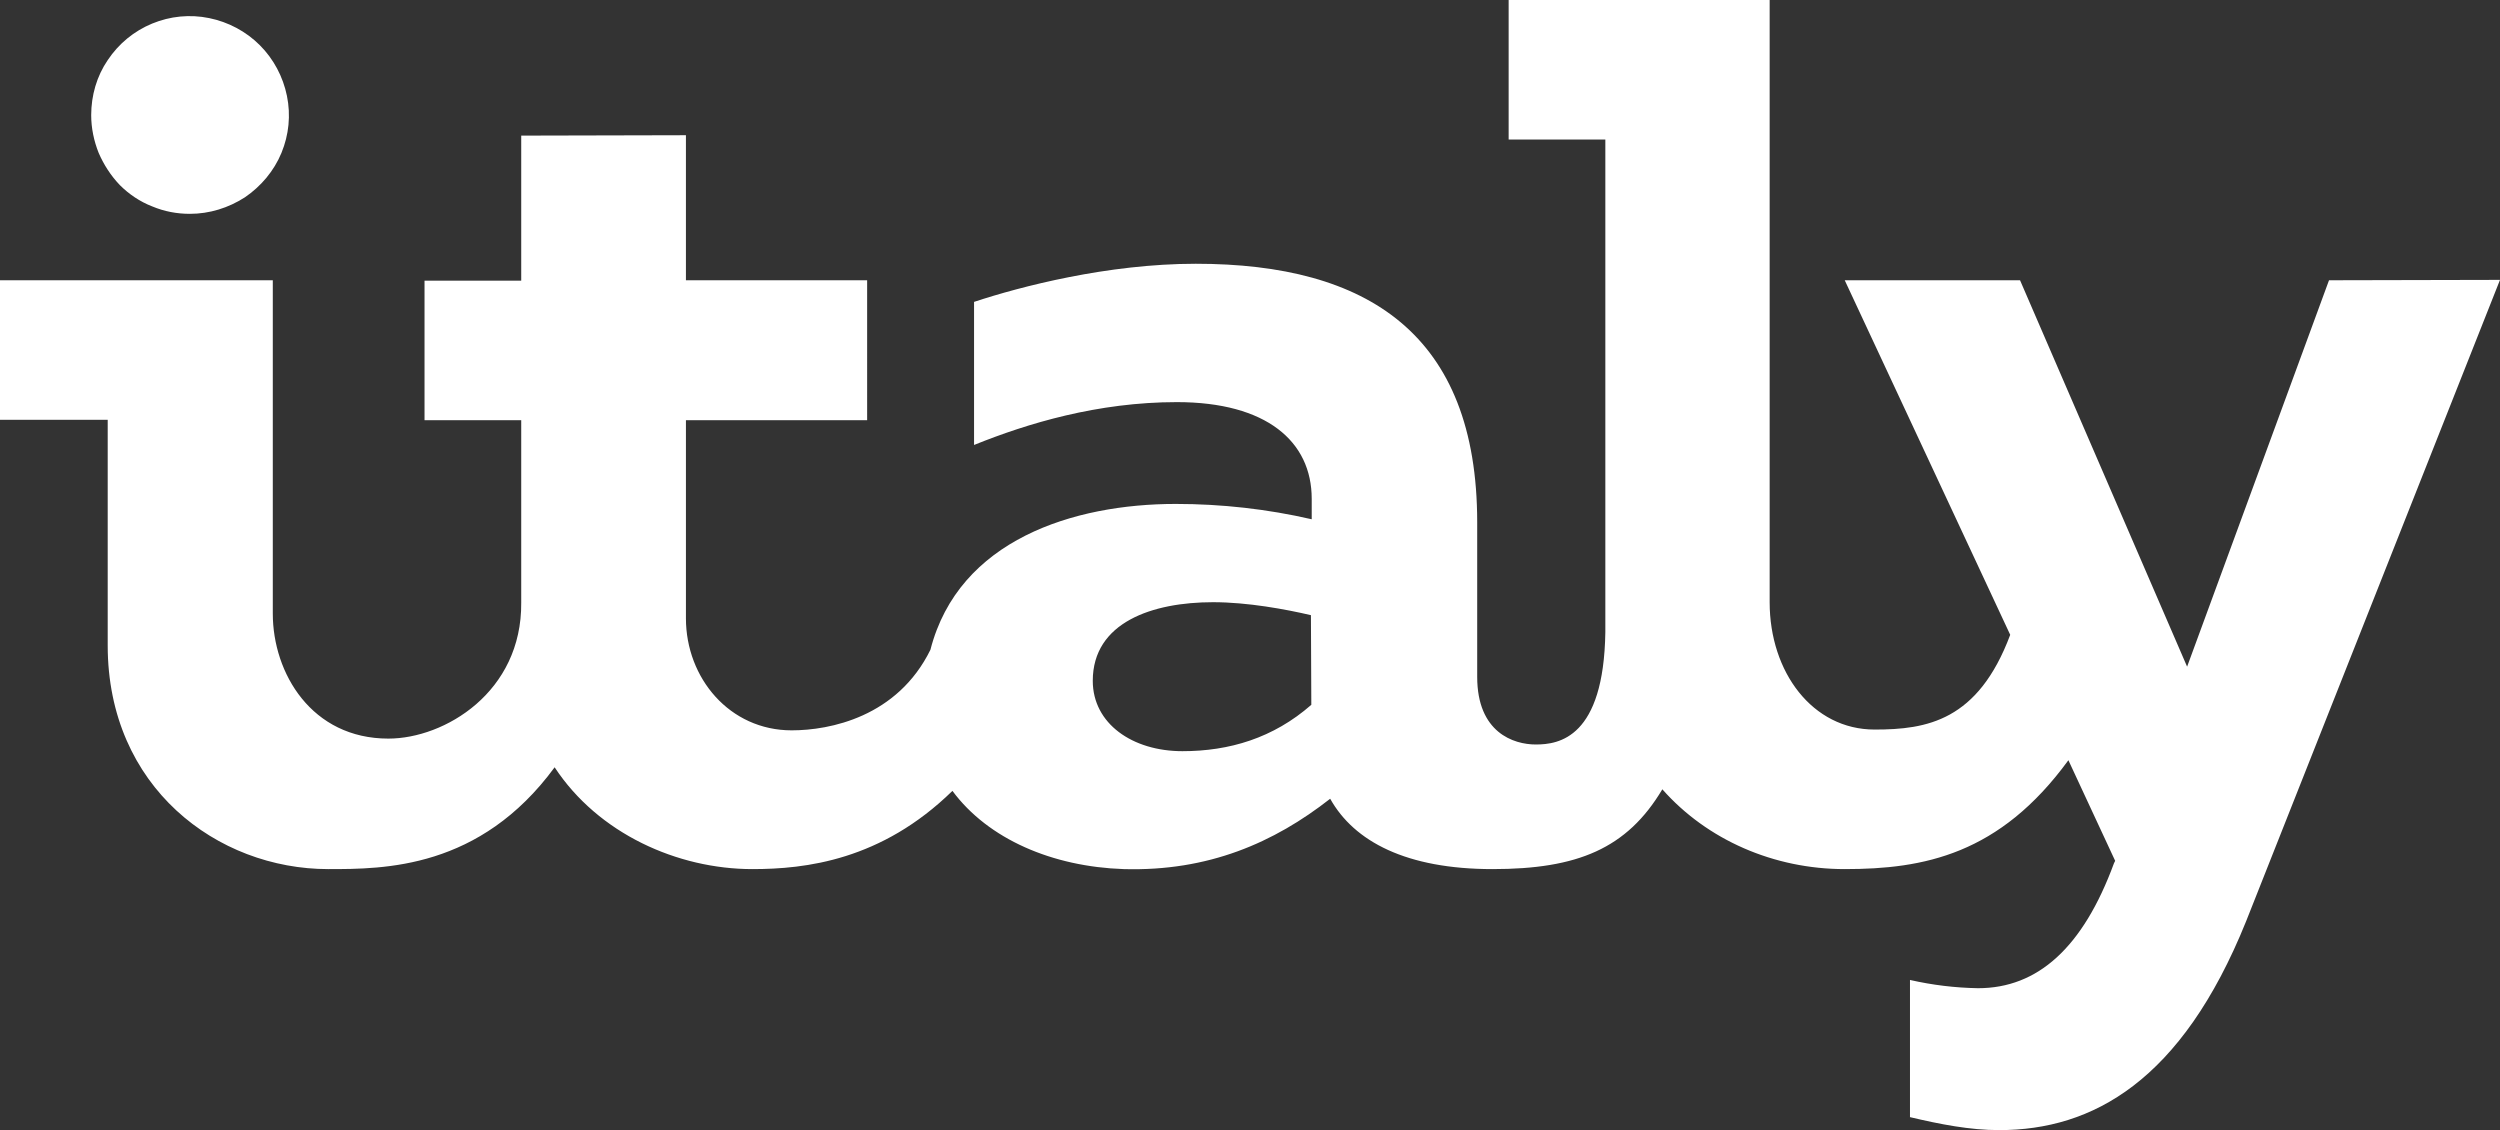
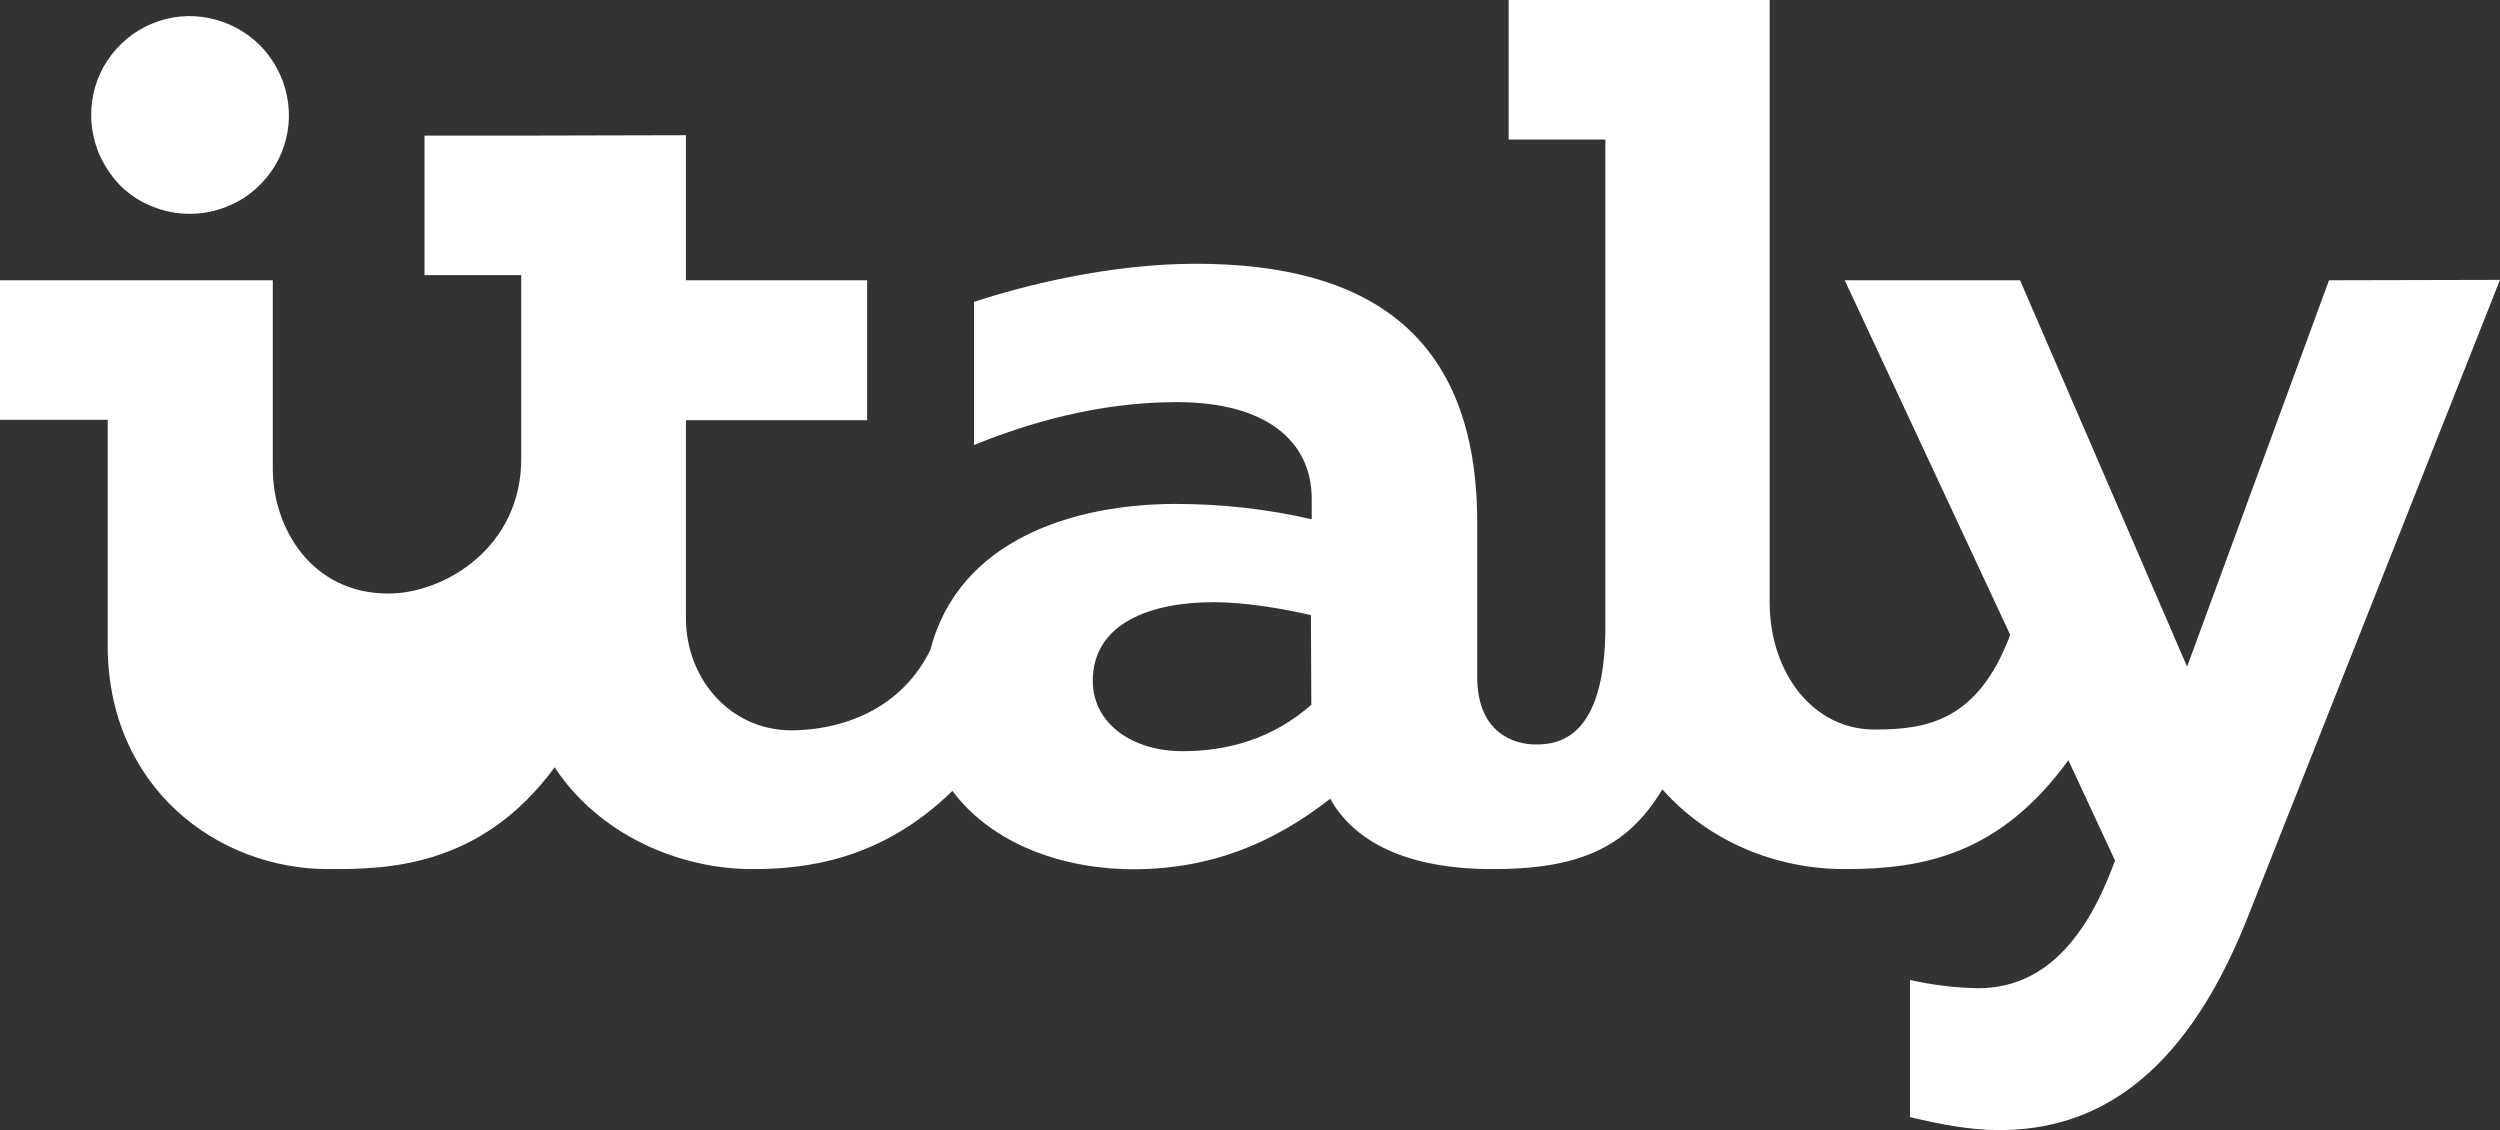
<svg xmlns="http://www.w3.org/2000/svg" version="1.1" id="Layer_1" x="0px" y="0px" viewBox="0 0 636 287.5" style="enable-background:new 0 0 636 287.5;" xml:space="preserve">
  <rect x="0" y="0" width="636" height="287.5" fill="#333333" stroke="none" />
  <style type="text/css">
	.st0{fill:#FFFFFF;}
</style>
-   <path class="st0" d="M592.5,71.3l-36.1,98.3l-42.5-98.3h-44.6l42.1,90.2c-8.2,21.9-21.2,24.1-34.5,24.1c-15.8,0-26.7-14.6-26.7-32.4  V0h-66.4v35.5h24.6v125.3c-0.4,26.9-11.8,28.6-17.7,28.6c-5.6,0-14.9-3-14.9-17.2v-39.3c0-47.9-27.9-65.8-71.6-65.8  c-22.4,0-44.6,5.8-56.4,9.7v36.4c13.6-5.5,31.5-10.9,51.6-10.9c22.8,0,34.3,10,34.3,24.6v5.2c-11.3-2.6-22.9-3.9-34.6-3.9  c-25.9,0-55.2,9.1-62.4,37.1c-8.4,17.1-25.6,20.5-35.3,20.5c-15.8,0-26.9-13.3-26.9-28.5v-50.4h46.1V71.3h-46.1V34.4l-41.9,0.1v36.9  H108v35.5h24.6v46.4c0.2,22.8-19.5,34.6-33.8,34.6c-19.5,0-29.4-16.6-29.4-31.8V71.3H0v35.5h27.4v57.4c0,36.1,27.9,56.9,56.1,56.9  c14.2,0,38.6,0,57.6-25.9c11.1,16.9,31.3,25.9,50.3,25.9c13.5,0,32.8-2.2,50.9-19.9c9.1,12.3,25.5,19.3,43.6,19.9  c21.5,0.6,38.2-6.7,52.5-17.9c6.1,10.9,19.4,17.9,41.3,17.9c21.6,0,34.2-5.2,43.2-20.3c11.4,12.9,28.4,20.3,46.4,20.3  c20.1,0,39.4-3.7,56.9-27.7l11.9,25.6l-0.3,0.6c-7.9,21.5-19.4,31.8-34.6,31.8c-5.8-0.1-11.6-0.8-17.3-2.1v34.9  c7.6,1.8,15.2,3.3,22.7,3.3c23.7,0,46.4-12.4,62.8-53.1L636,71.2L592.5,71.3z M333.6,179.3c-9.7,8.5-20.9,11.8-32.8,11.8  c-12.7,0-22.8-7-22.8-17.9c0-14.9,15.2-20,30.6-20c8.8,0,18.5,1.8,24.9,3.3L333.6,179.3L333.6,179.3z M48.3,54.4c5,0,9.8-1.5,14-4.2  c4.1-2.8,7.4-6.7,9.3-11.3S74,29.3,73,24.4s-3.4-9.4-6.9-12.9s-8-5.9-12.9-6.9S43.3,4.1,38.7,6s-8.5,5.1-11.3,9.3  c-2.8,4.1-4.2,9-4.2,14c0,3.3,0.7,6.6,1.9,9.6c1.3,3,3.1,5.8,5.4,8.2c2.3,2.3,5.1,4.2,8.2,5.4C41.8,53.8,45,54.4,48.3,54.4  L48.3,54.4z" />
+   <path class="st0" d="M592.5,71.3l-36.1,98.3l-42.5-98.3h-44.6l42.1,90.2c-8.2,21.9-21.2,24.1-34.5,24.1c-15.8,0-26.7-14.6-26.7-32.4  V0h-66.4v35.5h24.6v125.3c-0.4,26.9-11.8,28.6-17.7,28.6c-5.6,0-14.9-3-14.9-17.2v-39.3c0-47.9-27.9-65.8-71.6-65.8  c-22.4,0-44.6,5.8-56.4,9.7v36.4c13.6-5.5,31.5-10.9,51.6-10.9c22.8,0,34.3,10,34.3,24.6v5.2c-11.3-2.6-22.9-3.9-34.6-3.9  c-25.9,0-55.2,9.1-62.4,37.1c-8.4,17.1-25.6,20.5-35.3,20.5c-15.8,0-26.9-13.3-26.9-28.5v-50.4h46.1V71.3h-46.1V34.4l-41.9,0.1H108v35.5h24.6v46.4c0.2,22.8-19.5,34.6-33.8,34.6c-19.5,0-29.4-16.6-29.4-31.8V71.3H0v35.5h27.4v57.4c0,36.1,27.9,56.9,56.1,56.9  c14.2,0,38.6,0,57.6-25.9c11.1,16.9,31.3,25.9,50.3,25.9c13.5,0,32.8-2.2,50.9-19.9c9.1,12.3,25.5,19.3,43.6,19.9  c21.5,0.6,38.2-6.7,52.5-17.9c6.1,10.9,19.4,17.9,41.3,17.9c21.6,0,34.2-5.2,43.2-20.3c11.4,12.9,28.4,20.3,46.4,20.3  c20.1,0,39.4-3.7,56.9-27.7l11.9,25.6l-0.3,0.6c-7.9,21.5-19.4,31.8-34.6,31.8c-5.8-0.1-11.6-0.8-17.3-2.1v34.9  c7.6,1.8,15.2,3.3,22.7,3.3c23.7,0,46.4-12.4,62.8-53.1L636,71.2L592.5,71.3z M333.6,179.3c-9.7,8.5-20.9,11.8-32.8,11.8  c-12.7,0-22.8-7-22.8-17.9c0-14.9,15.2-20,30.6-20c8.8,0,18.5,1.8,24.9,3.3L333.6,179.3L333.6,179.3z M48.3,54.4c5,0,9.8-1.5,14-4.2  c4.1-2.8,7.4-6.7,9.3-11.3S74,29.3,73,24.4s-3.4-9.4-6.9-12.9s-8-5.9-12.9-6.9S43.3,4.1,38.7,6s-8.5,5.1-11.3,9.3  c-2.8,4.1-4.2,9-4.2,14c0,3.3,0.7,6.6,1.9,9.6c1.3,3,3.1,5.8,5.4,8.2c2.3,2.3,5.1,4.2,8.2,5.4C41.8,53.8,45,54.4,48.3,54.4  L48.3,54.4z" />
</svg>